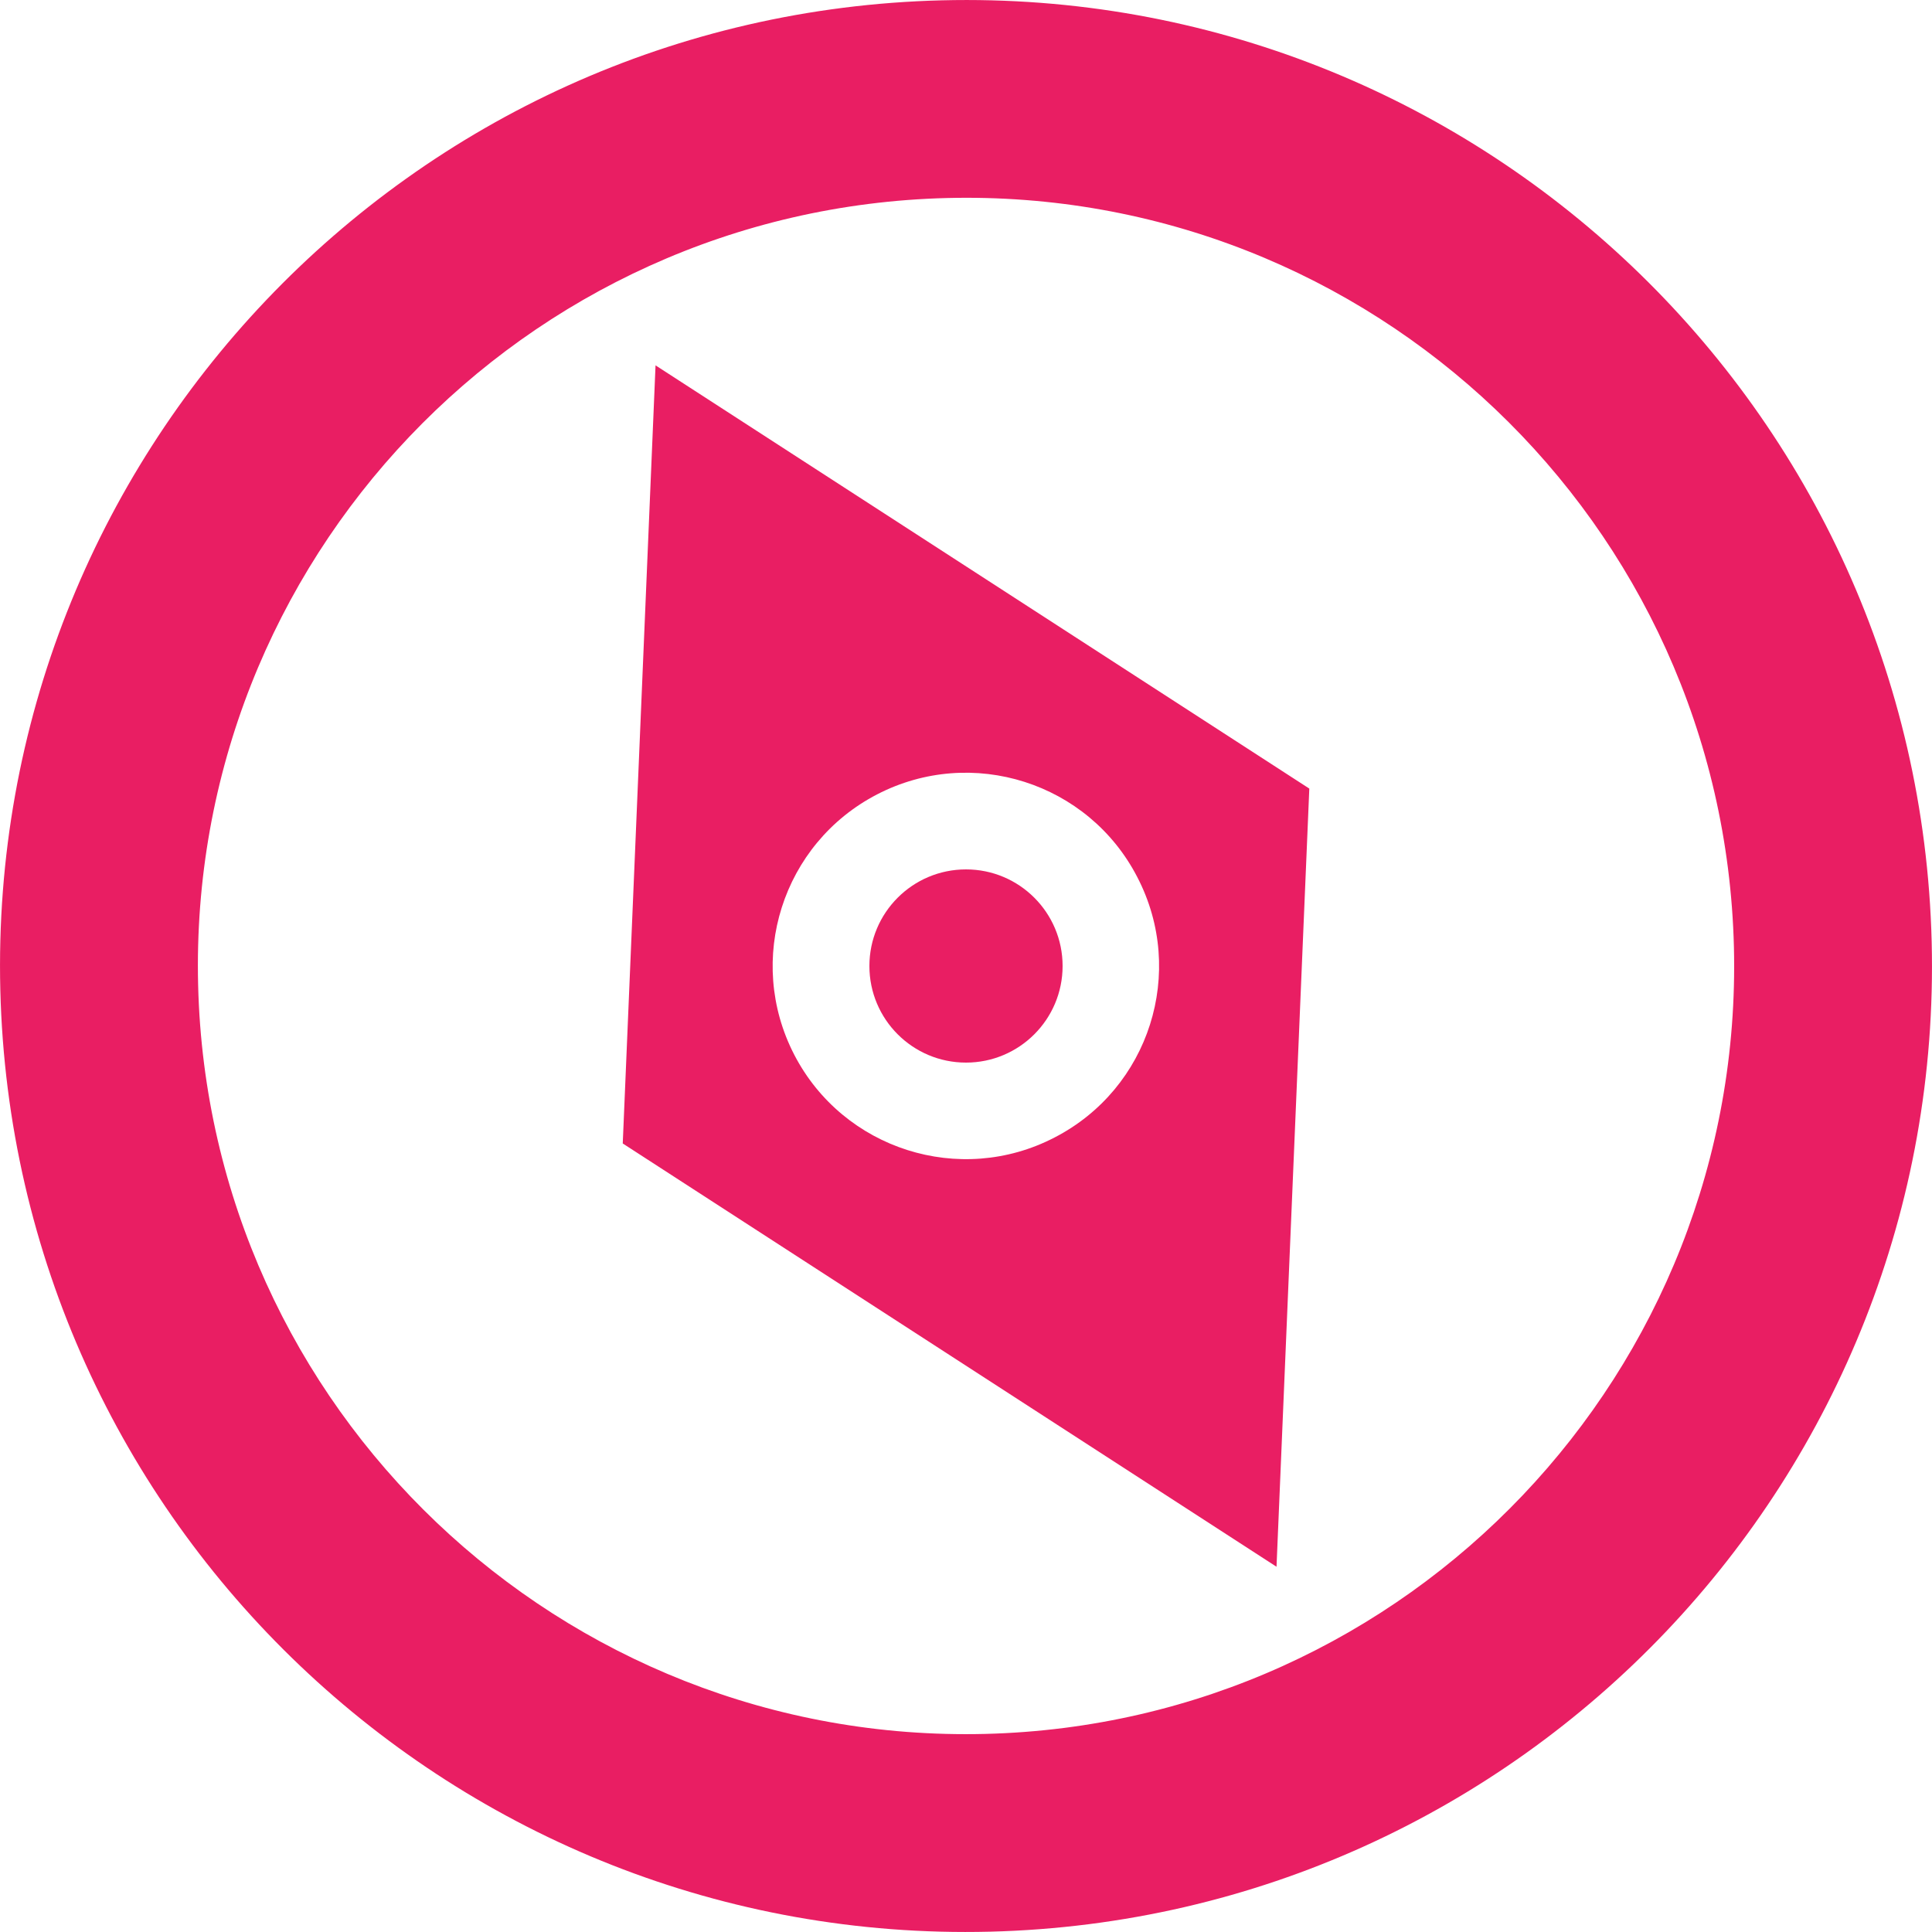
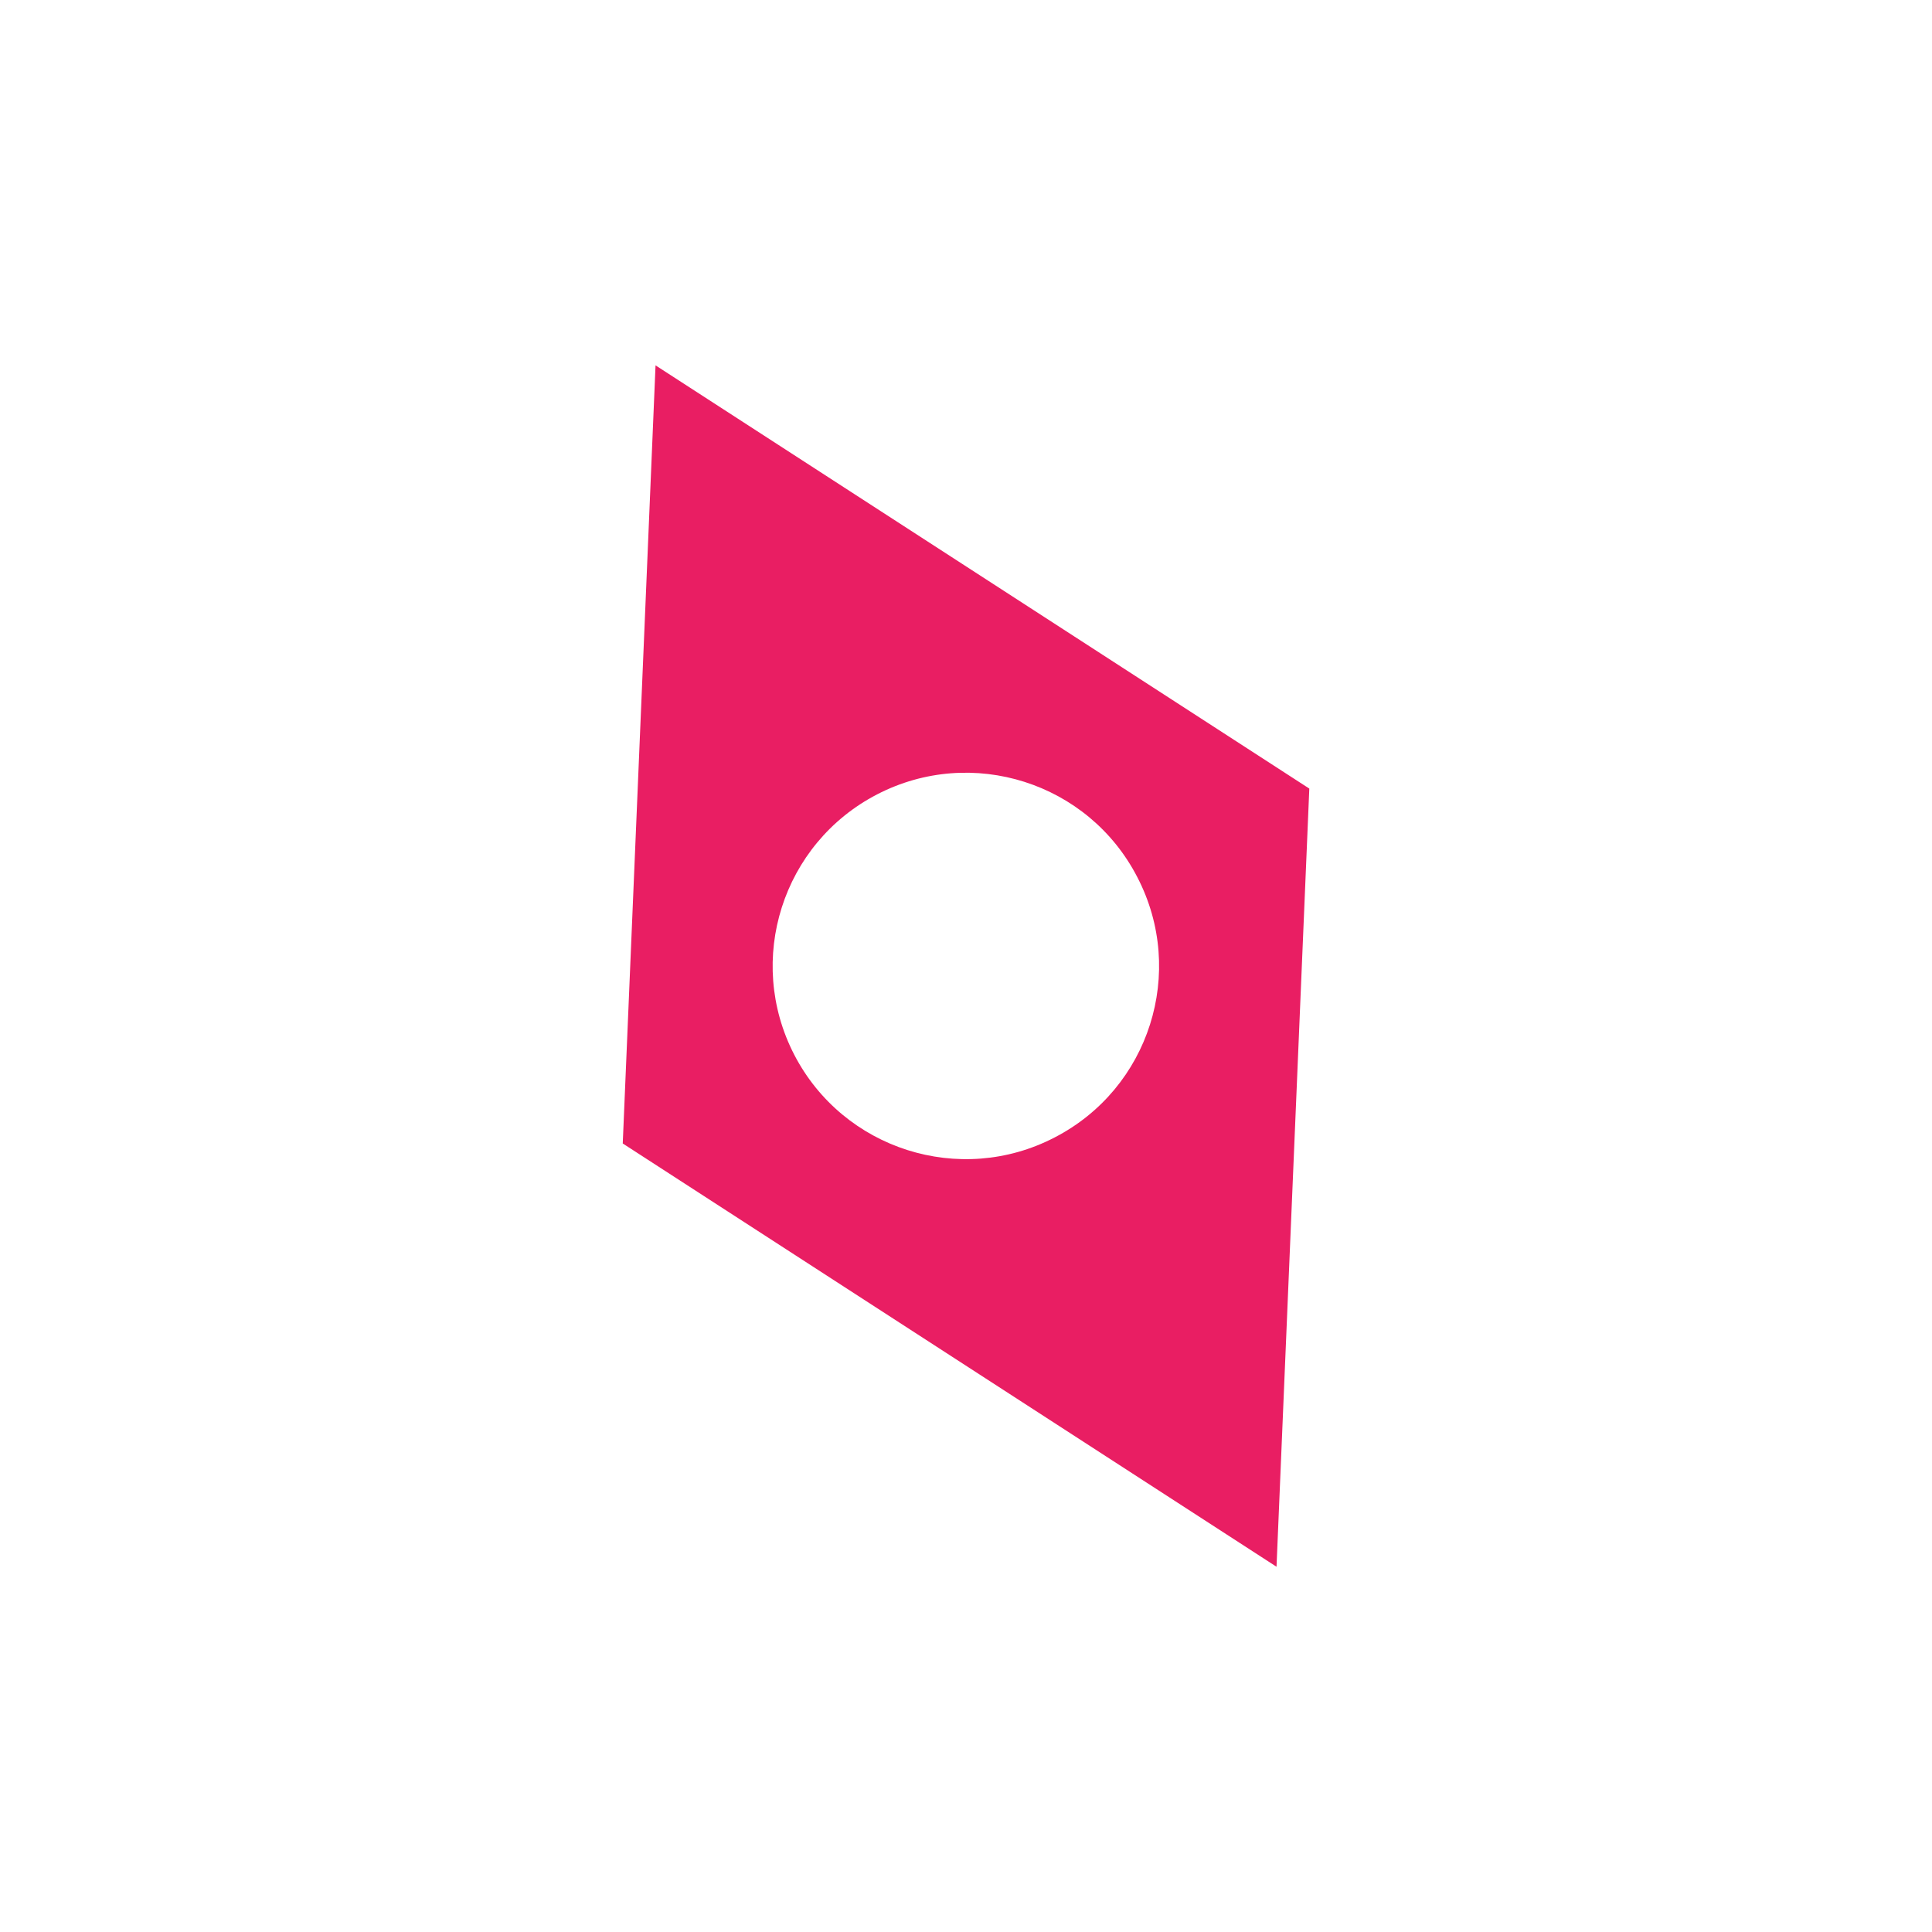
<svg xmlns="http://www.w3.org/2000/svg" version="1.1" id="Layer_1" x="0px" y="0px" width="36px" height="36px" viewBox="0 0 36 36" enable-background="new 0 0 36 36" xml:space="preserve">
-   <path fill="#E91E63" d="M17.55,0.006C7.612,0.254-0.24,8.511,0.006,18.45c0.249,9.938,8.505,17.792,18.444,17.544 c9.938-0.251,17.792-8.506,17.544-18.444C35.746,7.612,27.488-0.242,17.55,0.006z M32.309,17.643 c0.196,7.901-6.047,14.468-13.95,14.666c-7.904,0.196-14.47-6.051-14.667-13.95C3.494,10.455,9.74,3.889,17.643,3.69 C25.548,3.492,32.111,9.738,32.309,17.643z" />
  <path fill="#E91E63" d="M12.215,6.808l-0.611,14.499l12.182,7.887l0.611-14.5L12.215,6.808z M19.651,21.195 c-1.763,0.916-3.938,0.222-4.851-1.541c-0.913-1.766-0.222-3.938,1.544-4.852c1.766-0.914,3.939-0.222,4.849,1.544 C22.11,18.113,21.417,20.285,19.651,21.195z" />
-   <circle fill="#E91E63" cx="18" cy="18" r="1.8" />
</svg>